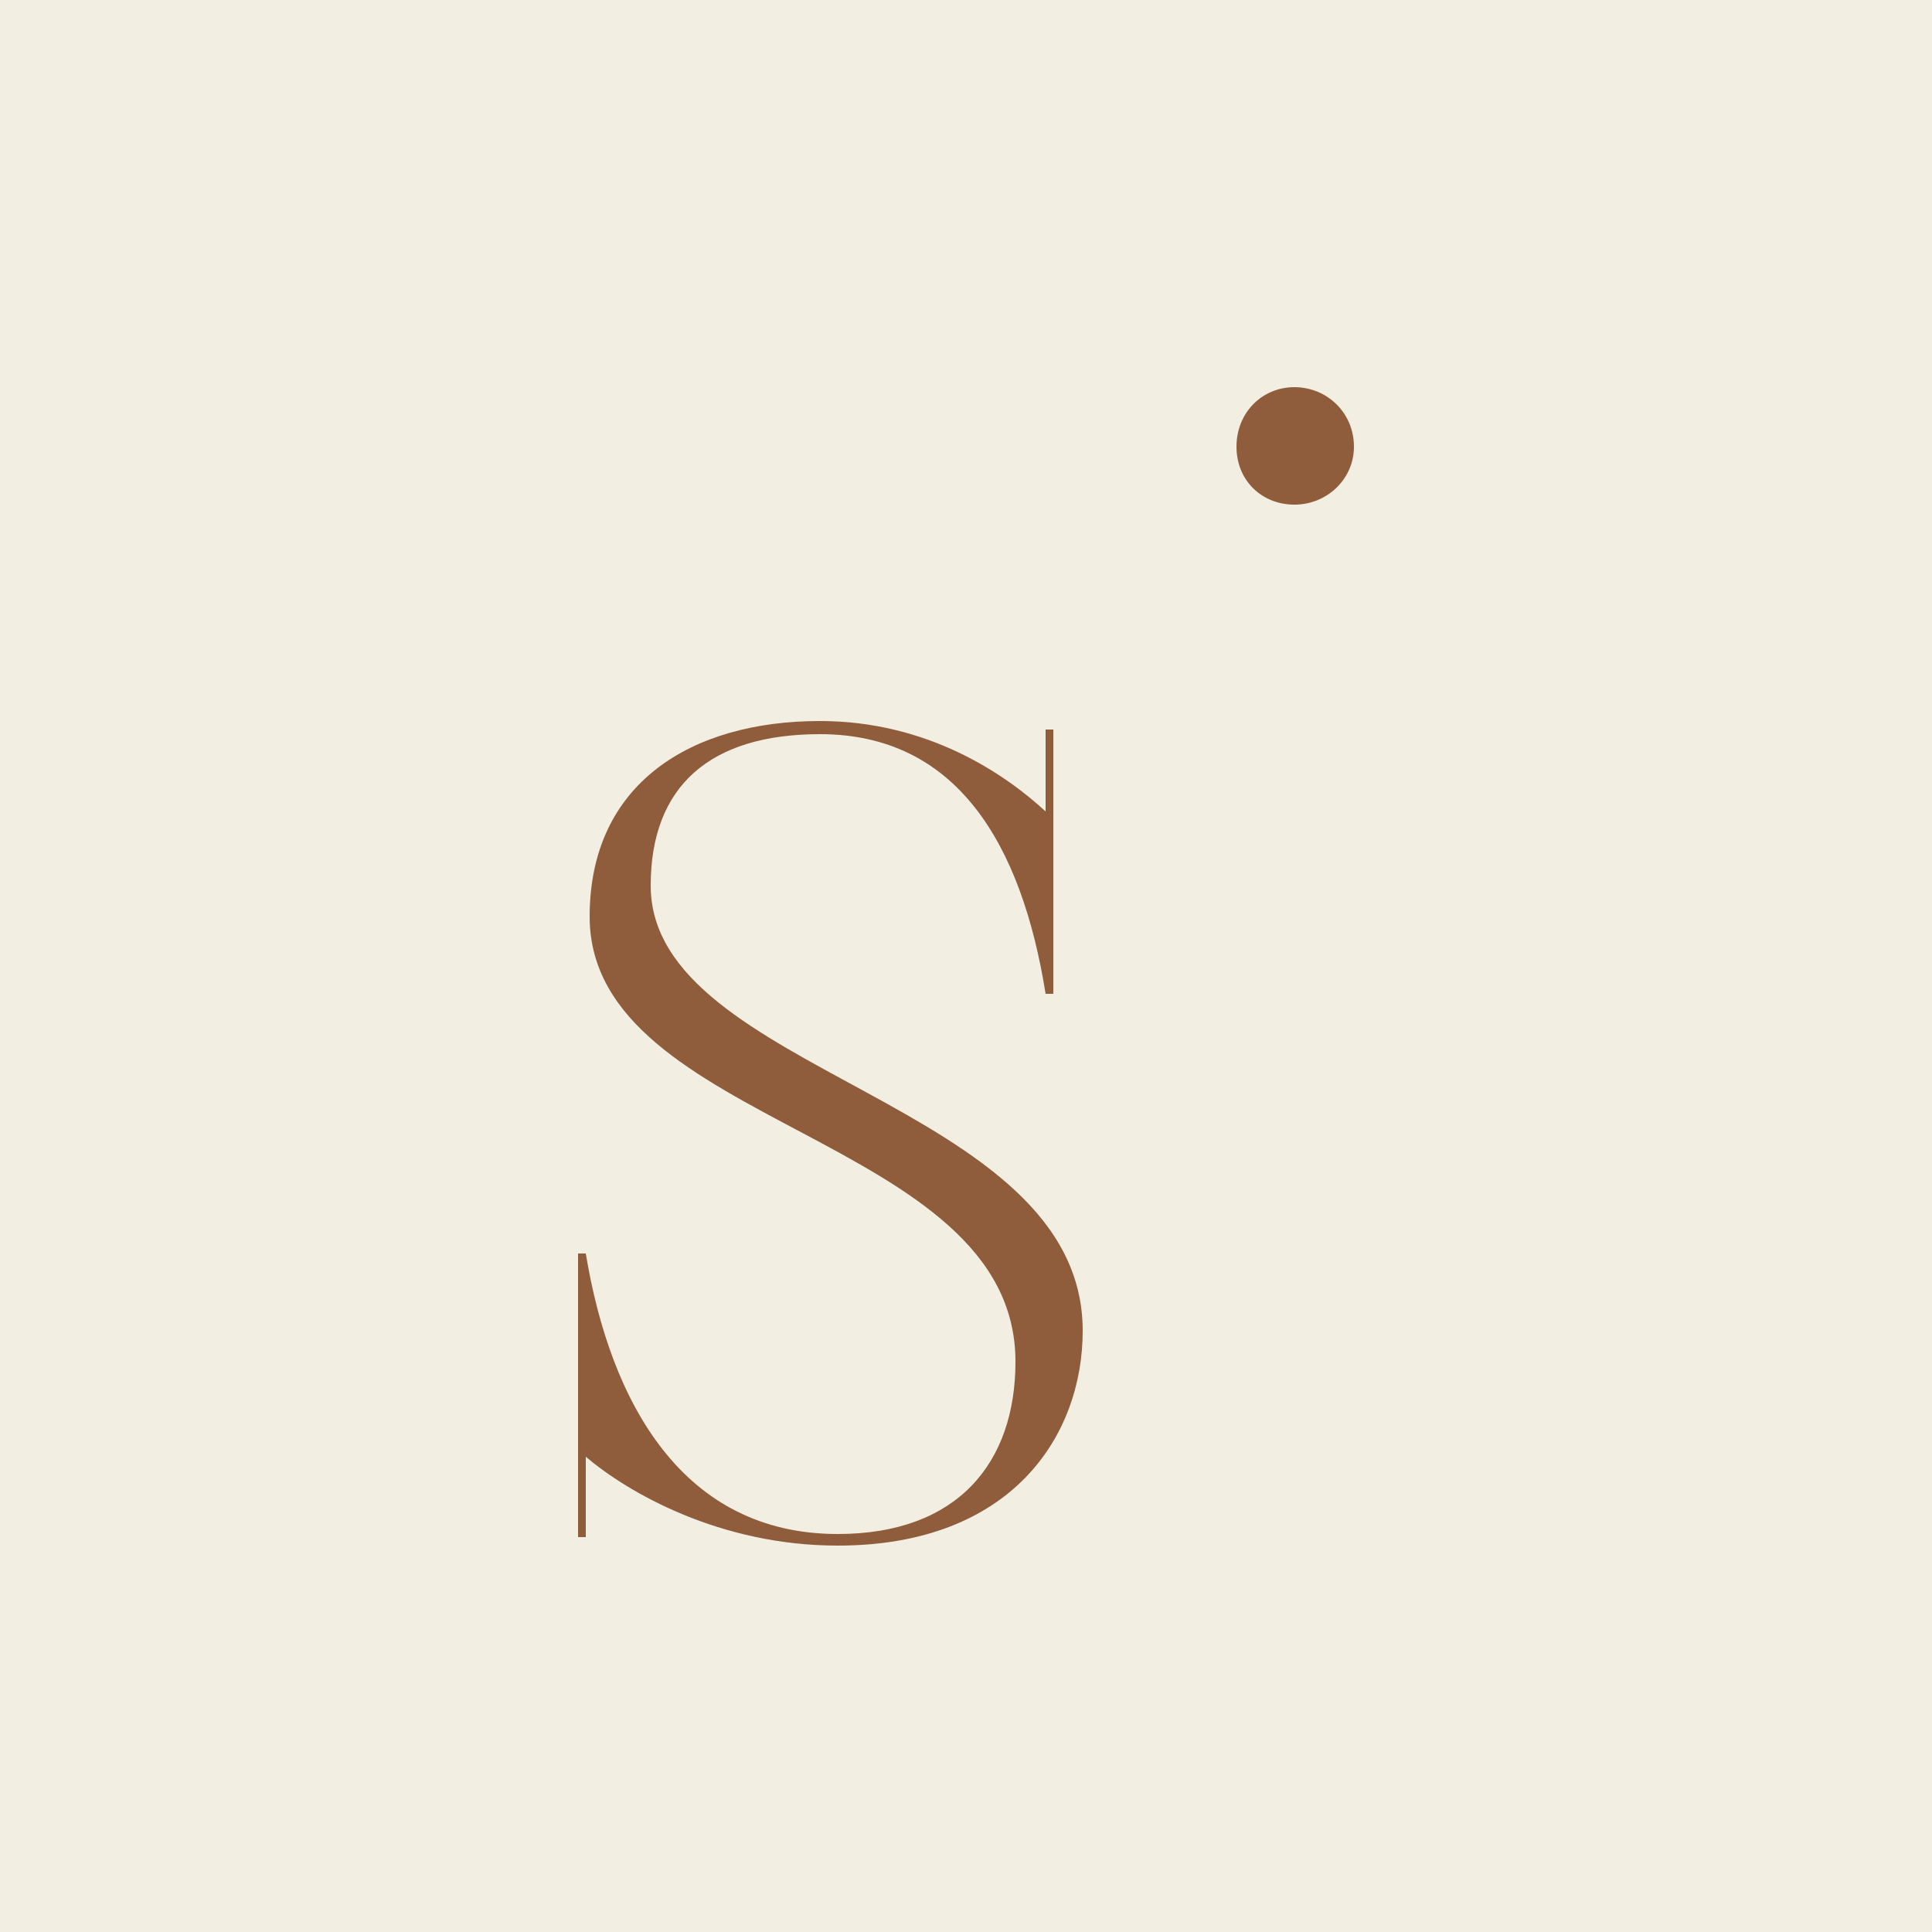
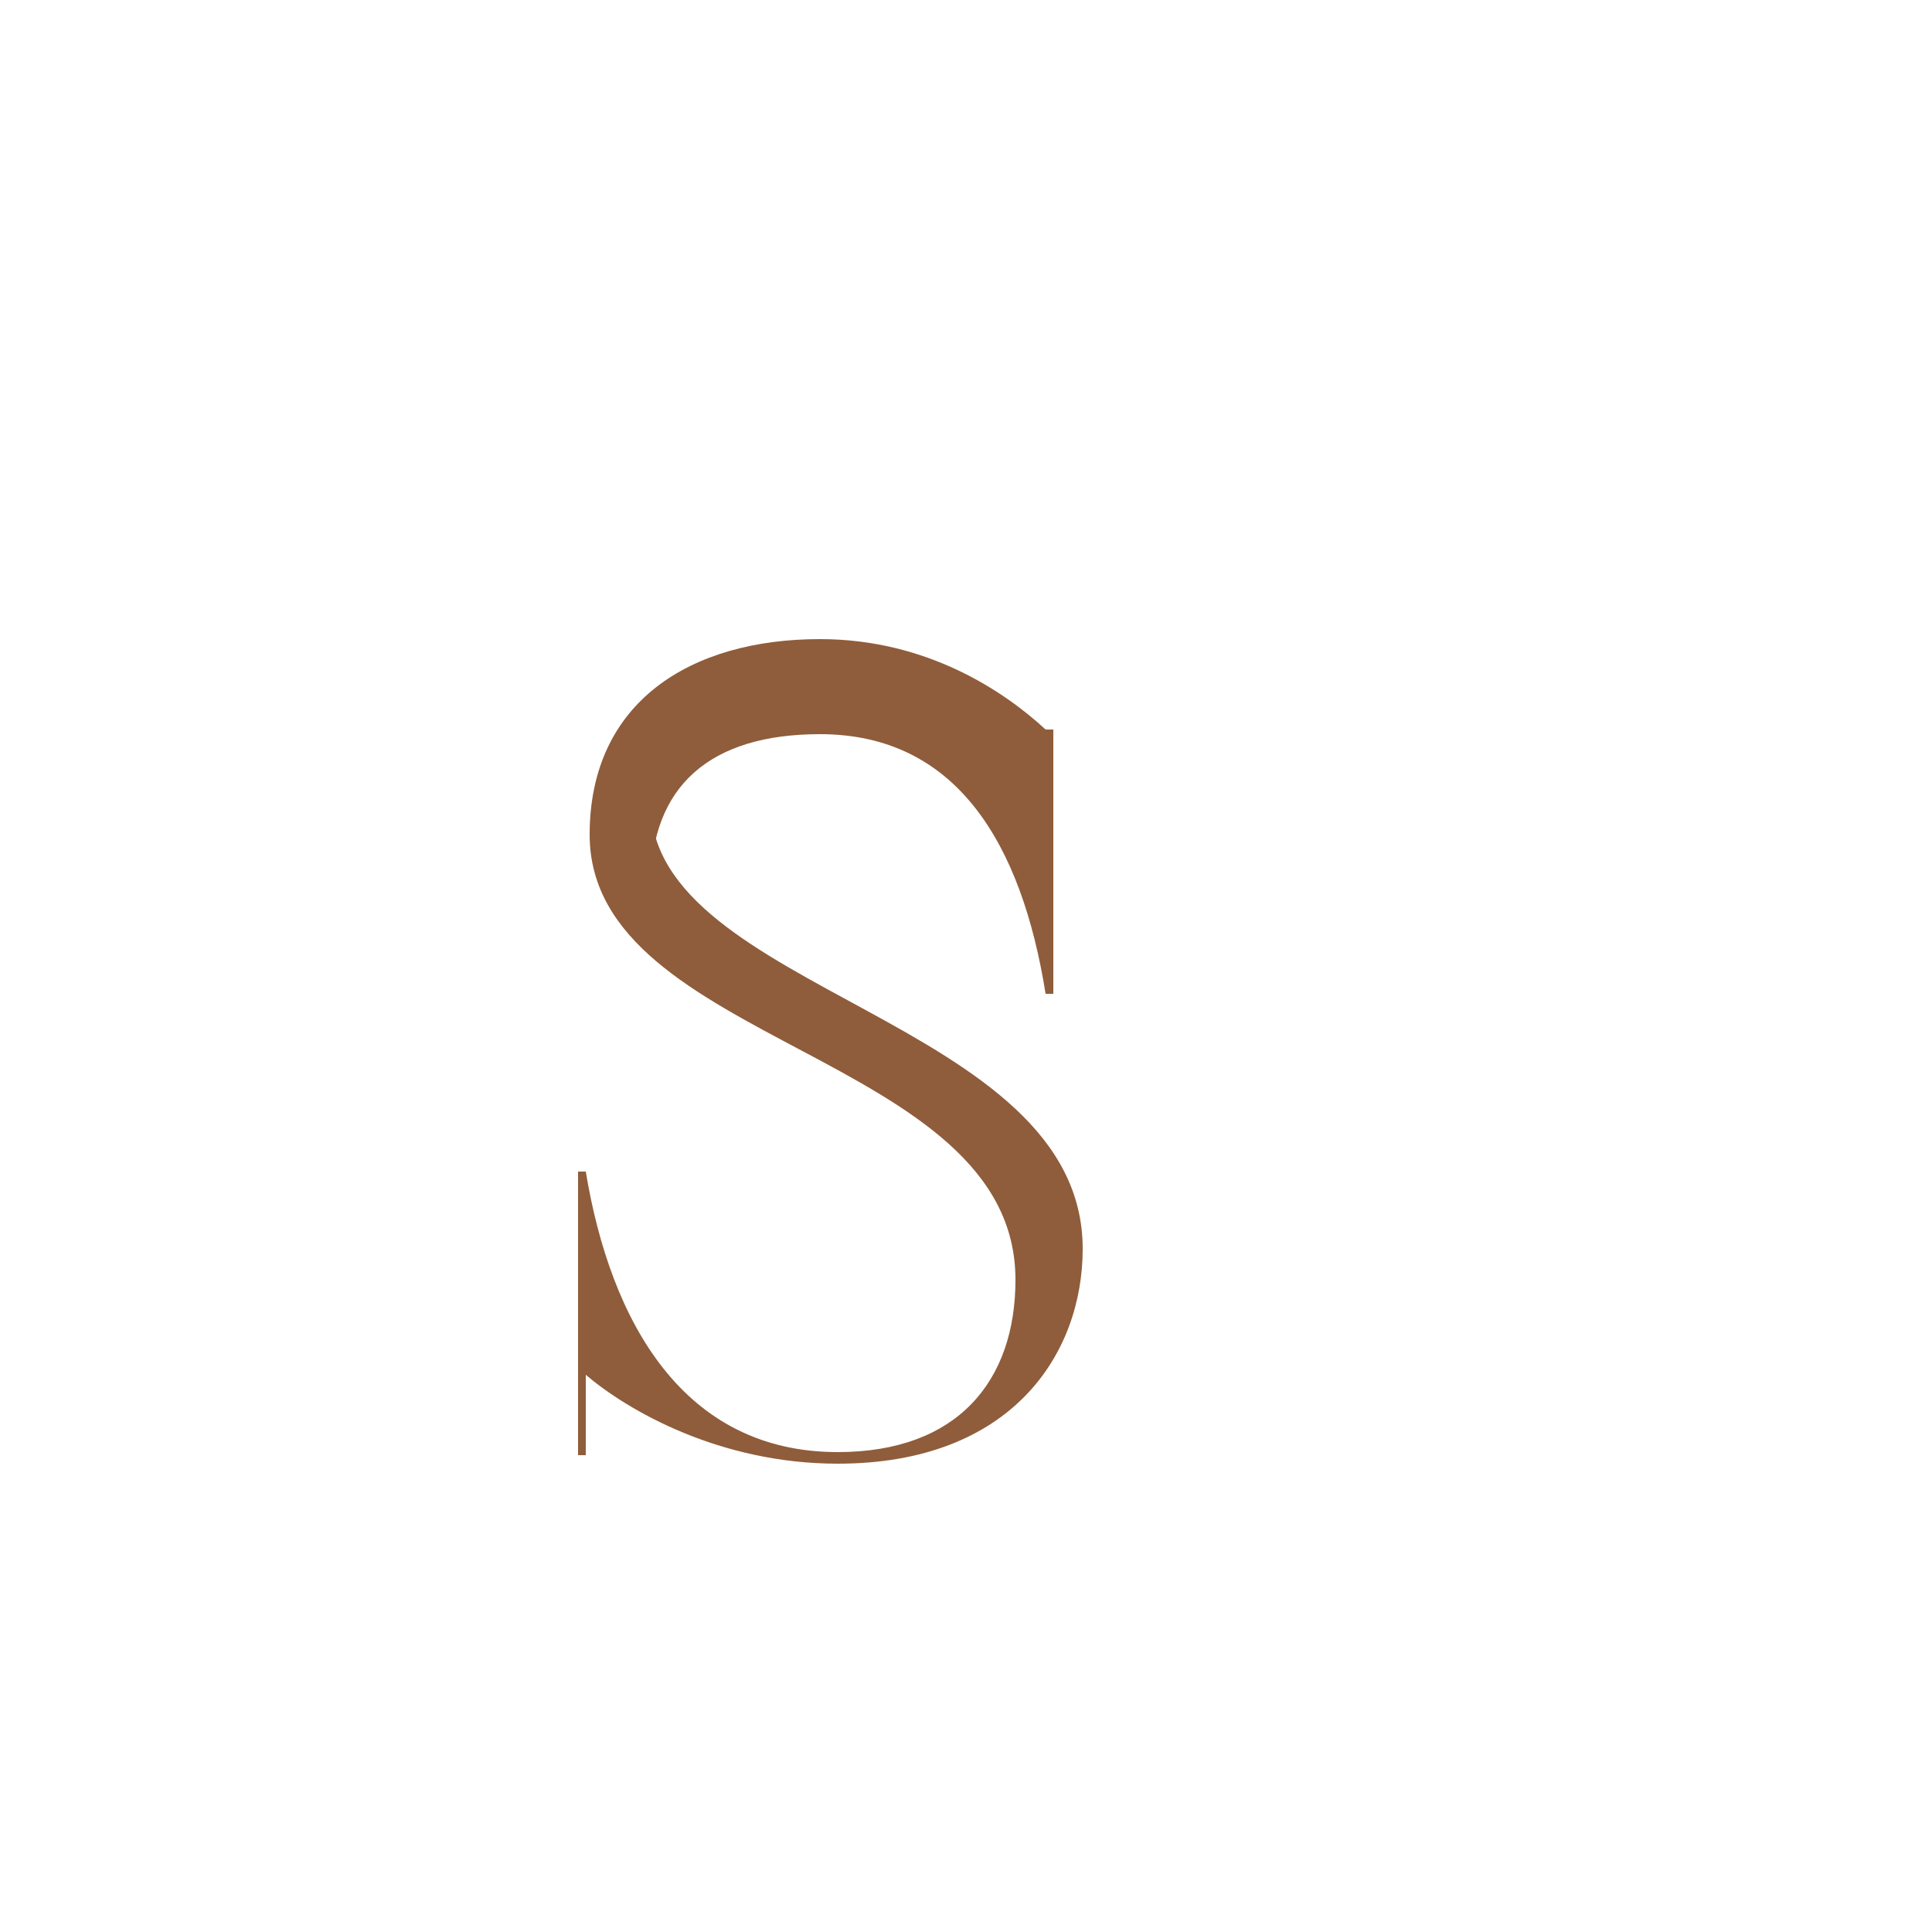
<svg xmlns="http://www.w3.org/2000/svg" id="Layer_1" data-name="Layer 1" width="25" height="25" viewBox="0 0 25 25">
  <defs>
    <style>
      .cls-1 {
        fill: #f3eee2;
      }

      .cls-2 {
        fill: #8f5d3b;
      }
    </style>
  </defs>
-   <rect class="cls-1" y="0" width="25" height="25" />
  <g>
-     <path class="cls-2" d="M8.42,11.46c0-1.29.77-1.96,2.19-1.96,1.77,0,2.61,1.42,2.92,3.36h.1v-3.42h-.1v1.06c-.52-.48-1.52-1.17-2.92-1.17-1.67,0-2.98.81-2.98,2.53,0,2.73,5.51,2.82,5.51,5.76,0,1.31-.75,2.23-2.3,2.23-2,0-2.94-1.69-3.26-3.63h-.1v3.67h.1v-1.04c.54.46,1.73,1.15,3.26,1.15,2.25,0,3.17-1.42,3.17-2.78,0-2.98-5.59-3.32-5.59-5.76Z" />
-     <path class="cls-2" d="M16.75,5.01c-.42,0-.75.33-.75.77s.33.75.75.75.77-.33.77-.75c0-.44-.35-.77-.77-.77Z" />
+     <path class="cls-2" d="M8.42,11.46c0-1.29.77-1.96,2.19-1.96,1.77,0,2.61,1.42,2.92,3.36h.1v-3.42h-.1c-.52-.48-1.52-1.17-2.92-1.17-1.67,0-2.98.81-2.98,2.53,0,2.73,5.51,2.82,5.51,5.76,0,1.31-.75,2.23-2.3,2.23-2,0-2.94-1.69-3.26-3.63h-.1v3.67h.1v-1.04c.54.46,1.73,1.15,3.26,1.15,2.25,0,3.17-1.42,3.17-2.78,0-2.98-5.59-3.32-5.59-5.76Z" />
  </g>
</svg>